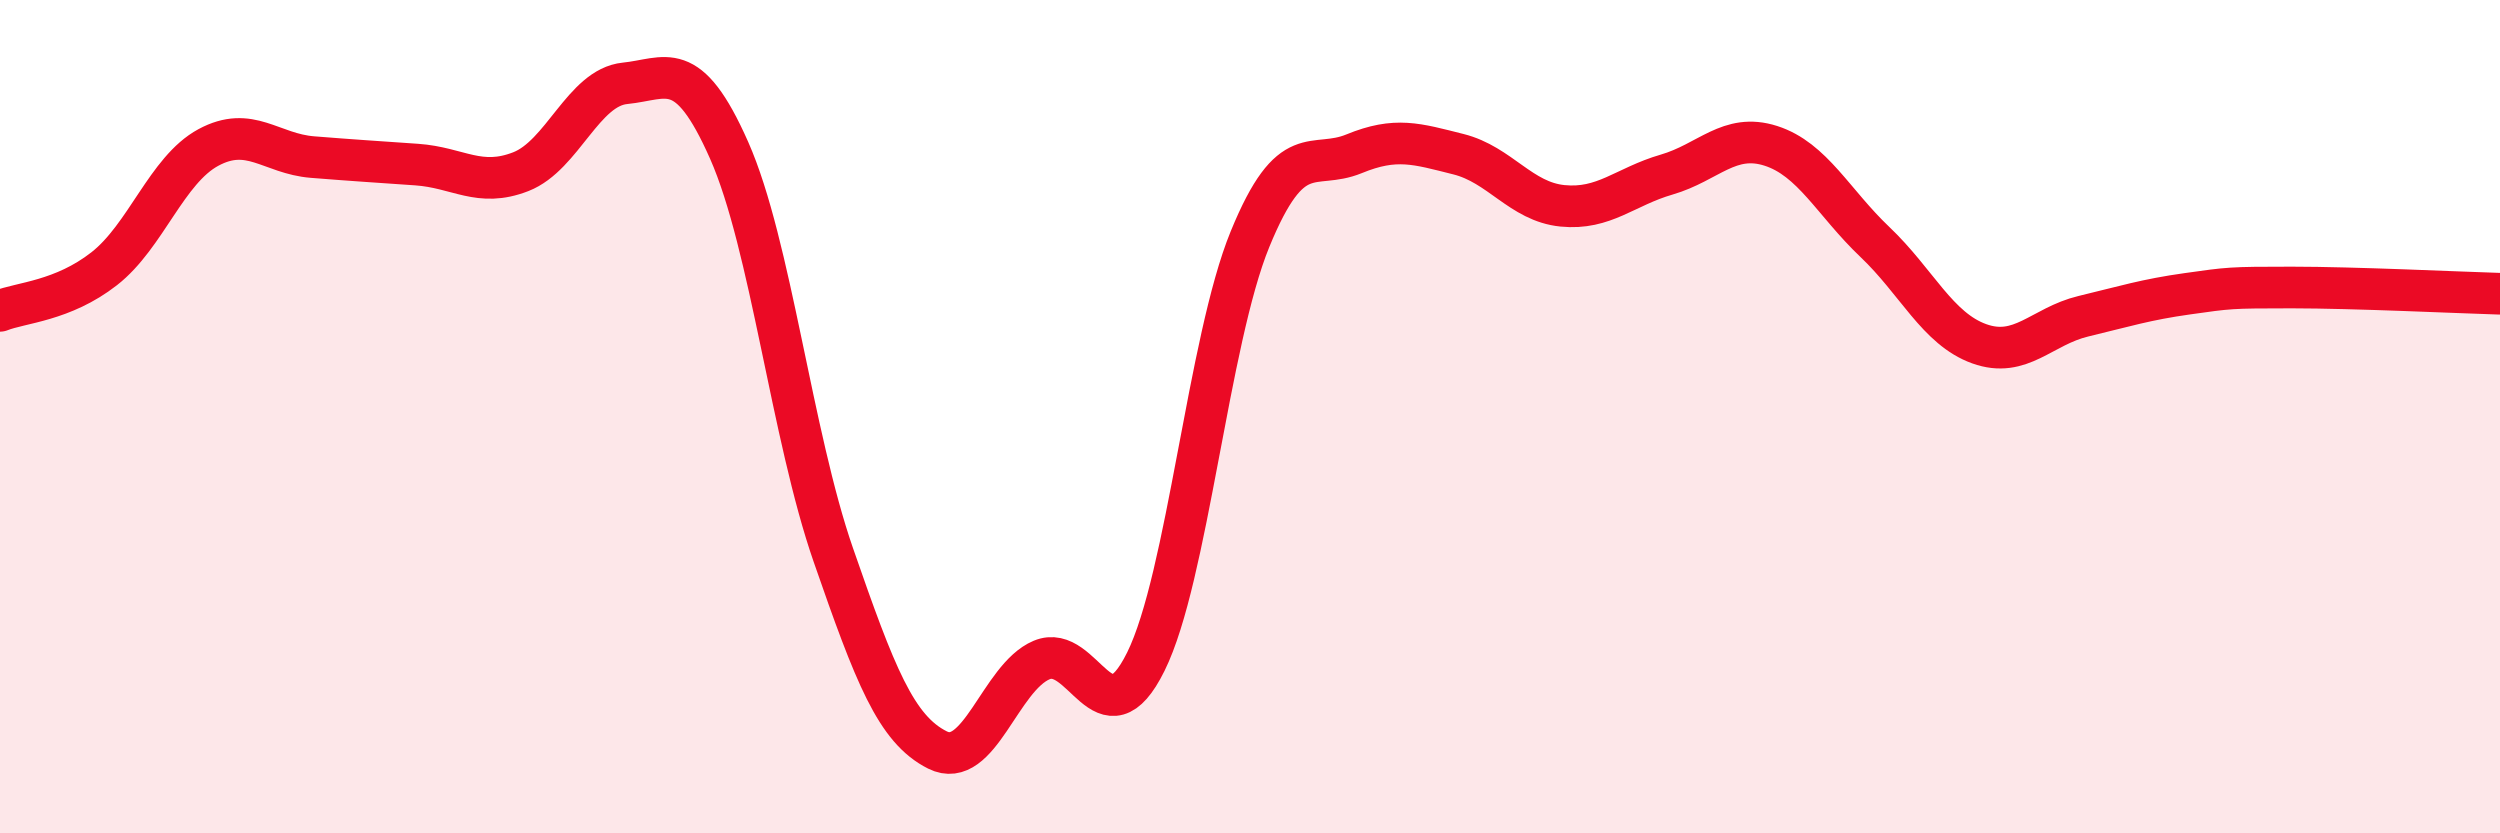
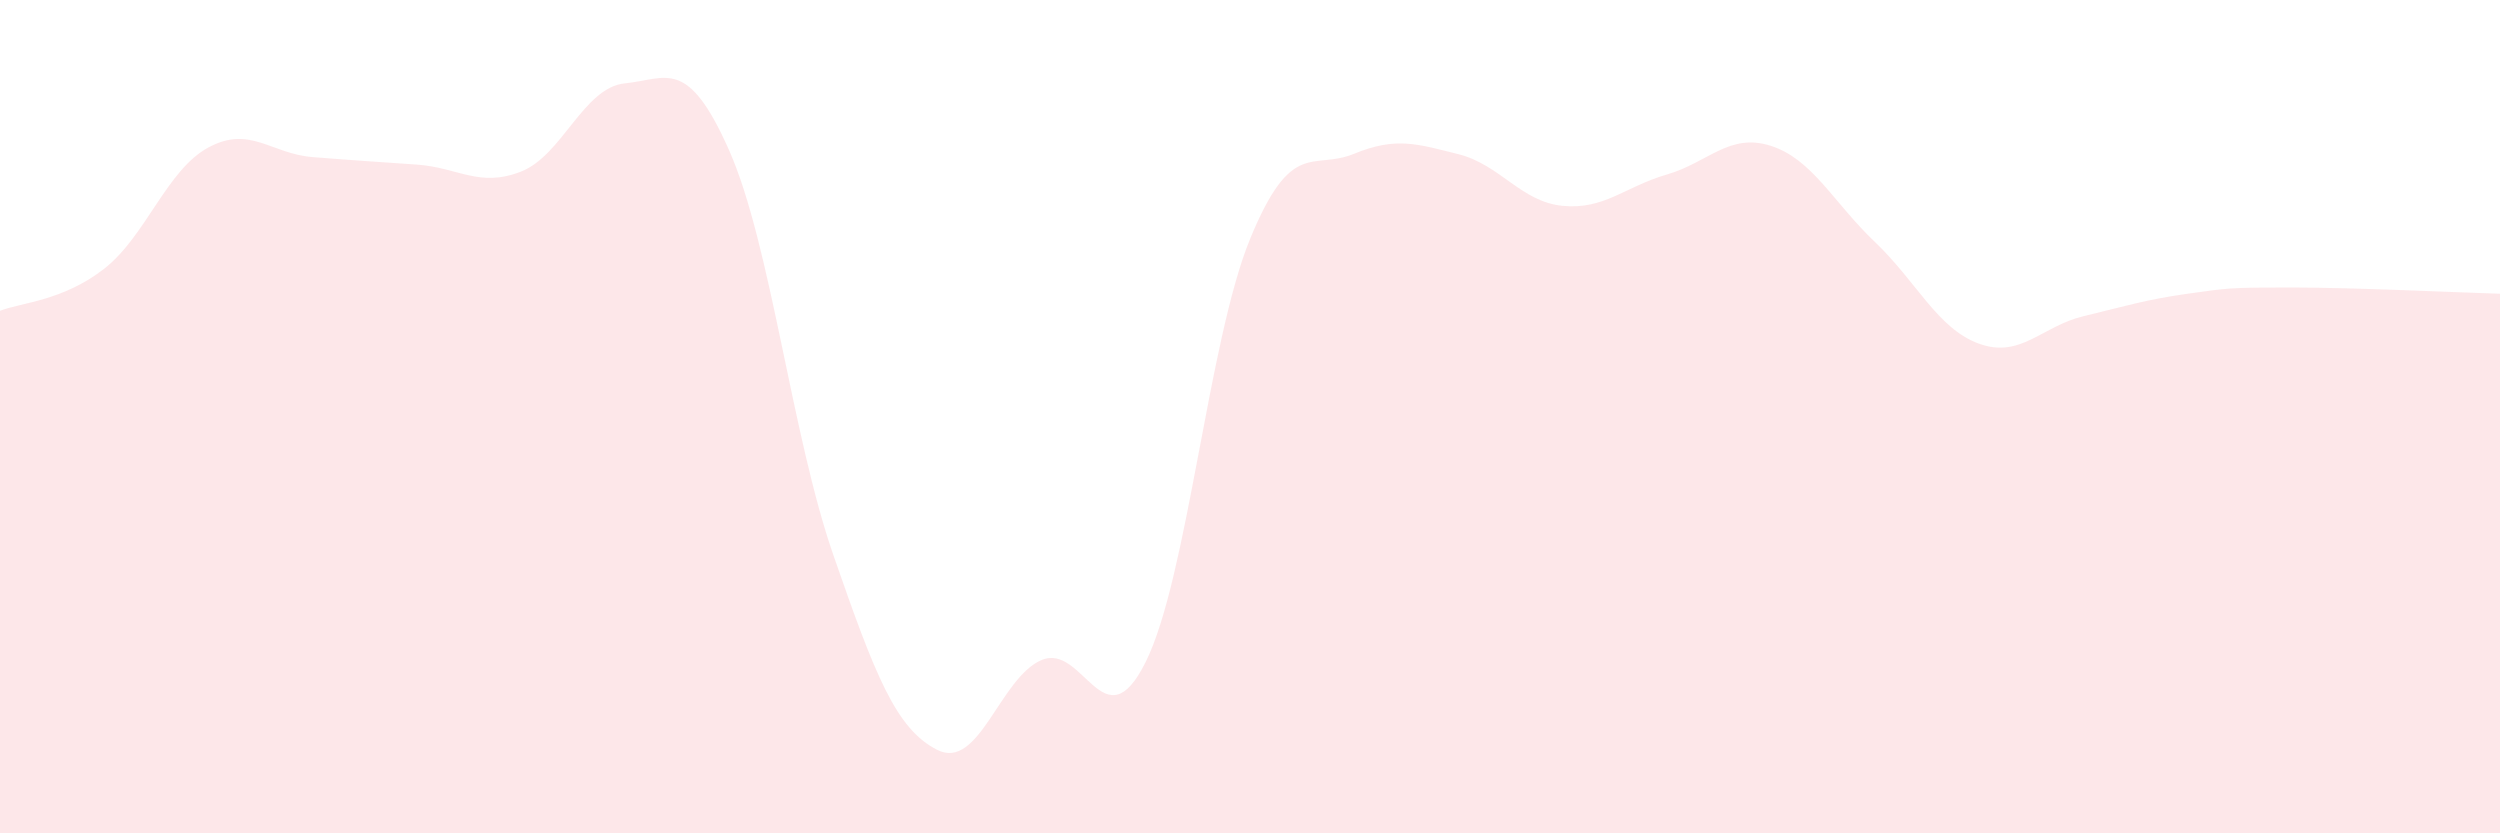
<svg xmlns="http://www.w3.org/2000/svg" width="60" height="20" viewBox="0 0 60 20">
  <path d="M 0,7.46 C 0.5,7.26 1.5,7.23 2.5,6.45 C 3.5,5.67 4,4.08 5,3.54 C 6,3 6.5,3.69 7.5,3.77 C 8.5,3.85 9,3.88 10,3.95 C 11,4.02 11.5,4.51 12.5,4.12 C 13.5,3.73 14,2.1 15,2 C 16,1.9 16.5,1.35 17.5,3.61 C 18.5,5.87 19,10.44 20,13.32 C 21,16.2 21.5,17.5 22.5,18 C 23.5,18.5 24,16.26 25,15.84 C 26,15.42 26.5,17.9 27.5,15.88 C 28.5,13.86 29,8.18 30,5.74 C 31,3.3 31.5,4.1 32.5,3.69 C 33.5,3.28 34,3.45 35,3.7 C 36,3.95 36.5,4.84 37.5,4.94 C 38.5,5.04 39,4.48 40,4.19 C 41,3.9 41.5,3.18 42.5,3.5 C 43.5,3.82 44,4.86 45,5.81 C 46,6.76 46.5,7.89 47.5,8.25 C 48.5,8.61 49,7.83 50,7.59 C 51,7.35 51.5,7.19 52.5,7.05 C 53.5,6.91 53.5,6.9 55,6.9 C 56.5,6.9 59,7.02 60,7.05L60 20L0 20Z" fill="#EB0A25" opacity="0.1" stroke-linecap="round" stroke-linejoin="round" />
-   <path d="M 0,7.46 C 0.5,7.26 1.5,7.23 2.5,6.45 C 3.5,5.67 4,4.08 5,3.54 C 6,3 6.5,3.69 7.5,3.77 C 8.5,3.85 9,3.88 10,3.95 C 11,4.02 11.5,4.51 12.5,4.12 C 13.5,3.73 14,2.1 15,2 C 16,1.9 16.5,1.35 17.5,3.61 C 18.5,5.87 19,10.44 20,13.32 C 21,16.2 21.5,17.5 22.5,18 C 23.5,18.5 24,16.26 25,15.84 C 26,15.42 26.5,17.9 27.5,15.88 C 28.5,13.86 29,8.18 30,5.74 C 31,3.3 31.5,4.1 32.5,3.69 C 33.5,3.28 34,3.45 35,3.7 C 36,3.95 36.5,4.84 37.5,4.94 C 38.5,5.04 39,4.48 40,4.19 C 41,3.9 41.5,3.18 42.5,3.5 C 43.5,3.82 44,4.86 45,5.81 C 46,6.76 46.5,7.89 47.5,8.25 C 48.5,8.61 49,7.83 50,7.59 C 51,7.35 51.5,7.19 52.5,7.05 C 53.5,6.91 53.5,6.9 55,6.9 C 56.5,6.9 59,7.02 60,7.05" stroke="#EB0A25" stroke-width="1" fill="none" stroke-linecap="round" stroke-linejoin="round" />
</svg>